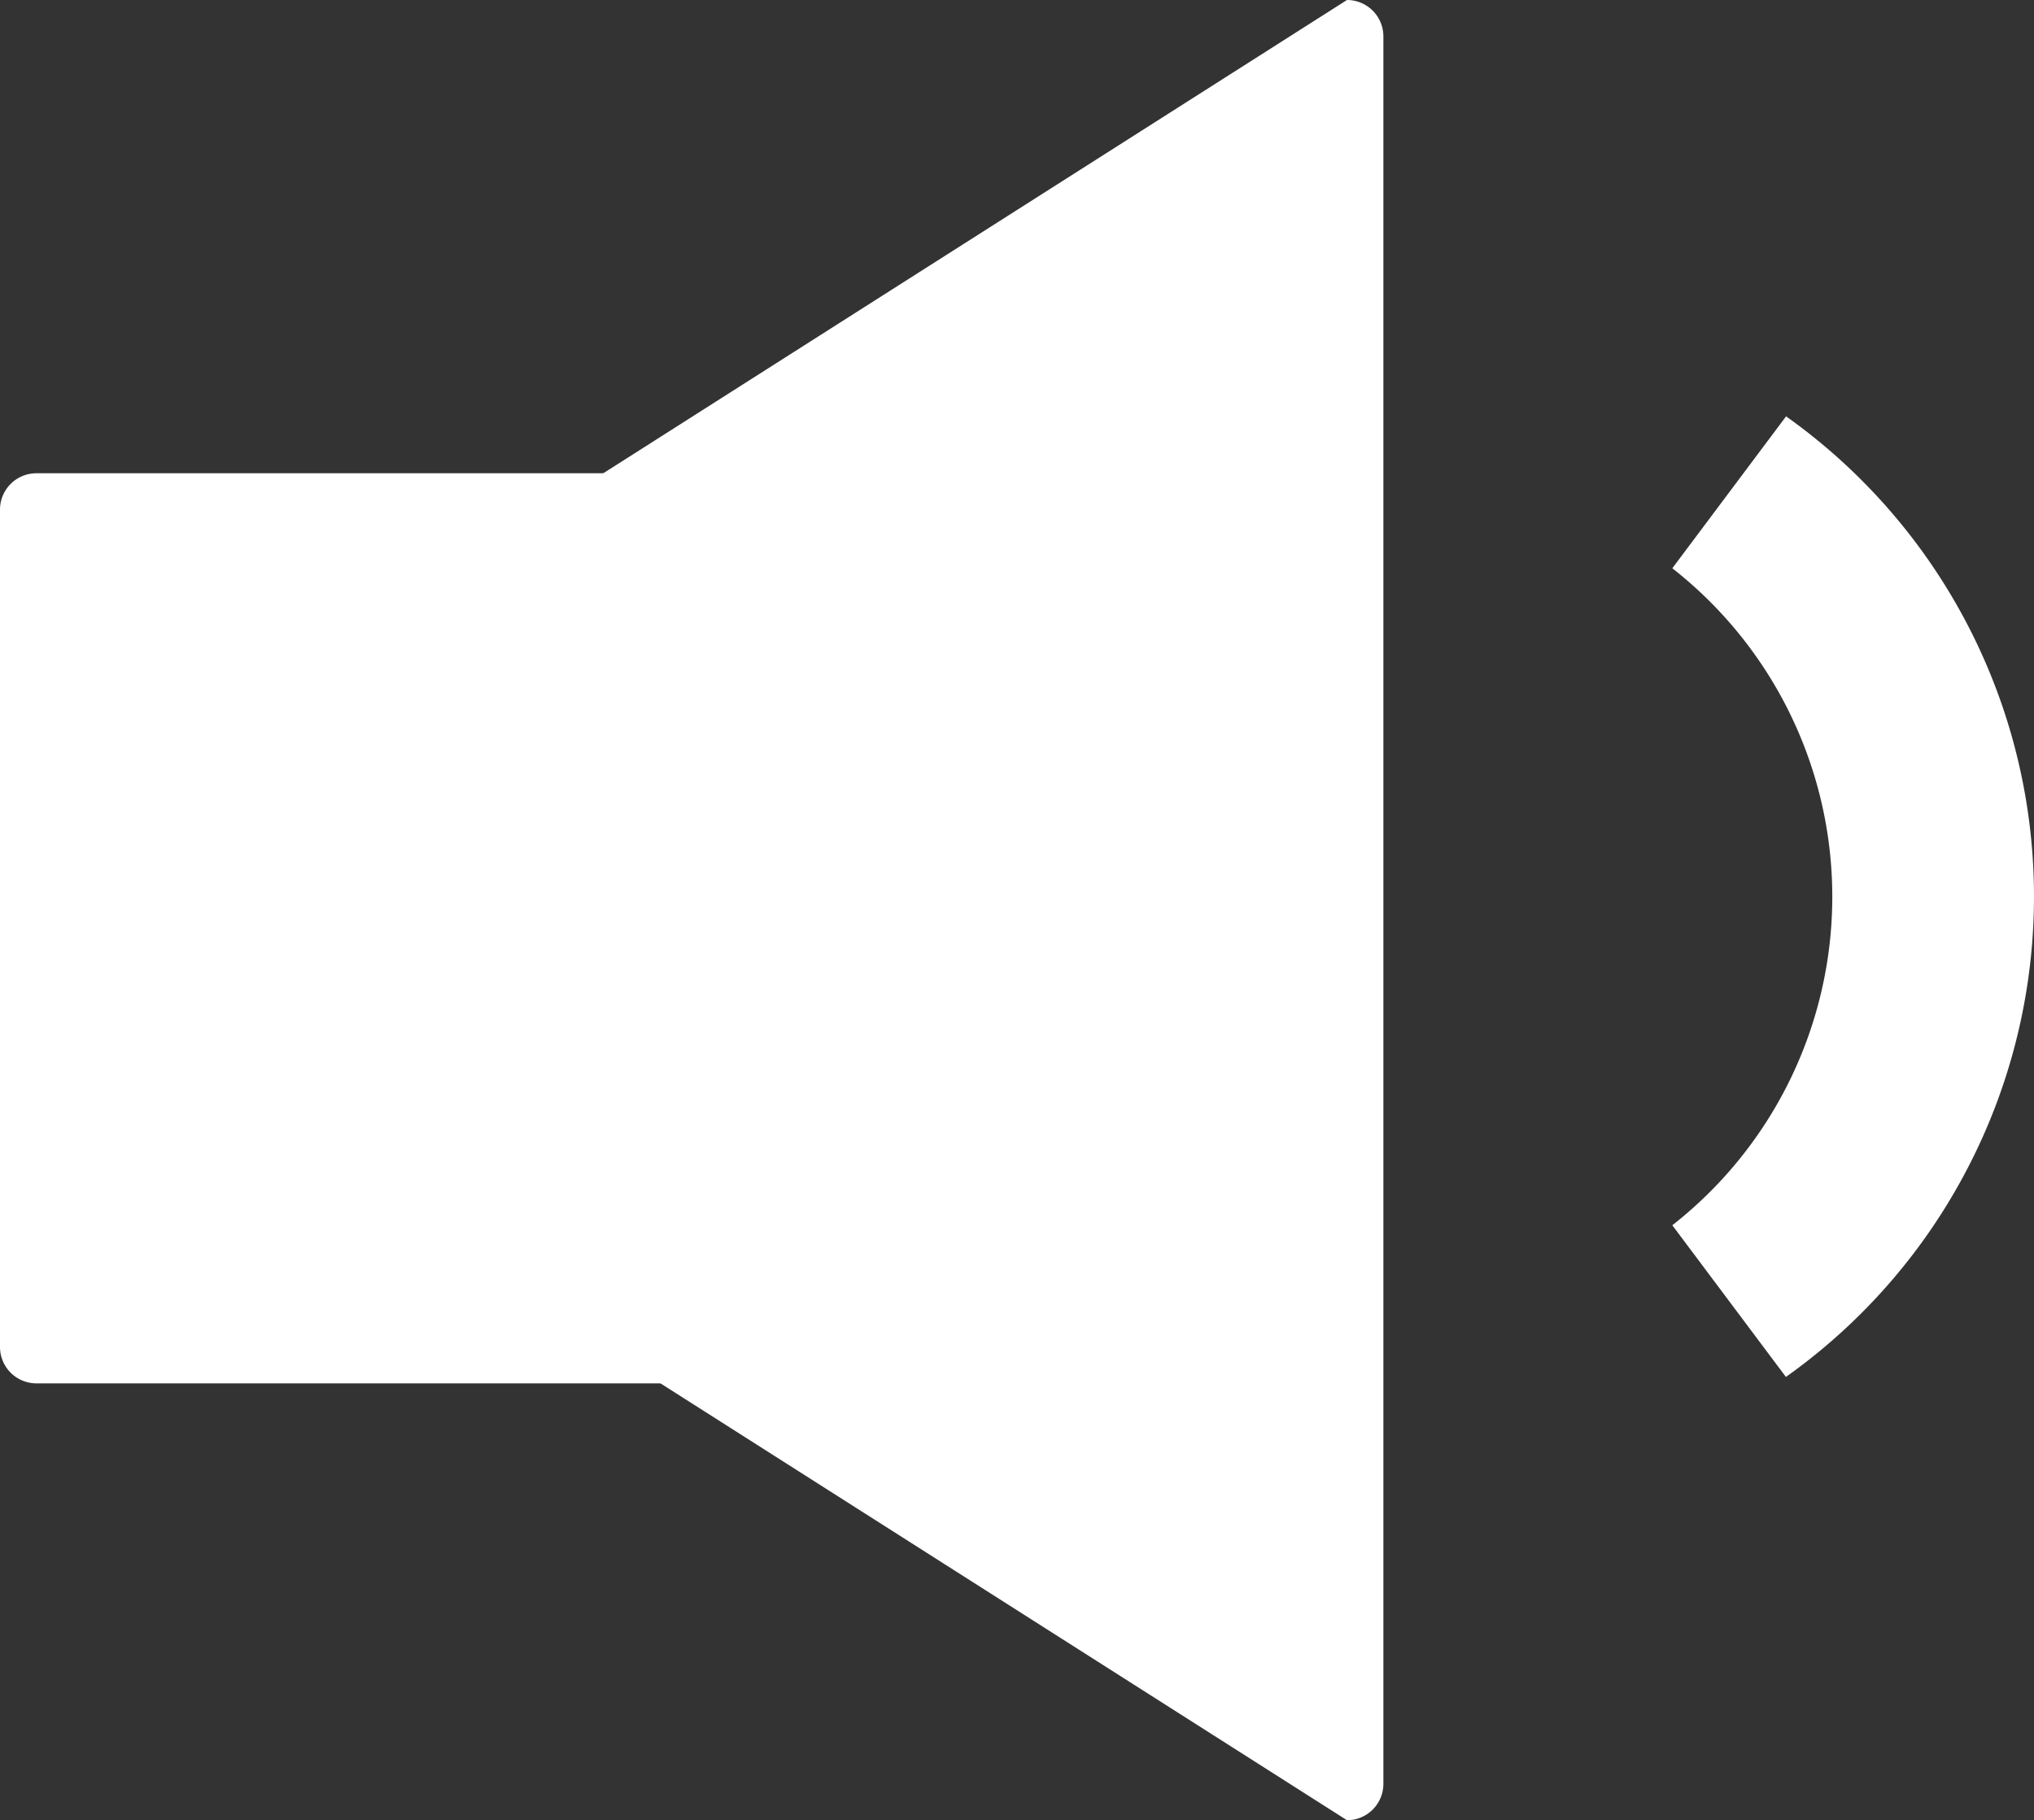
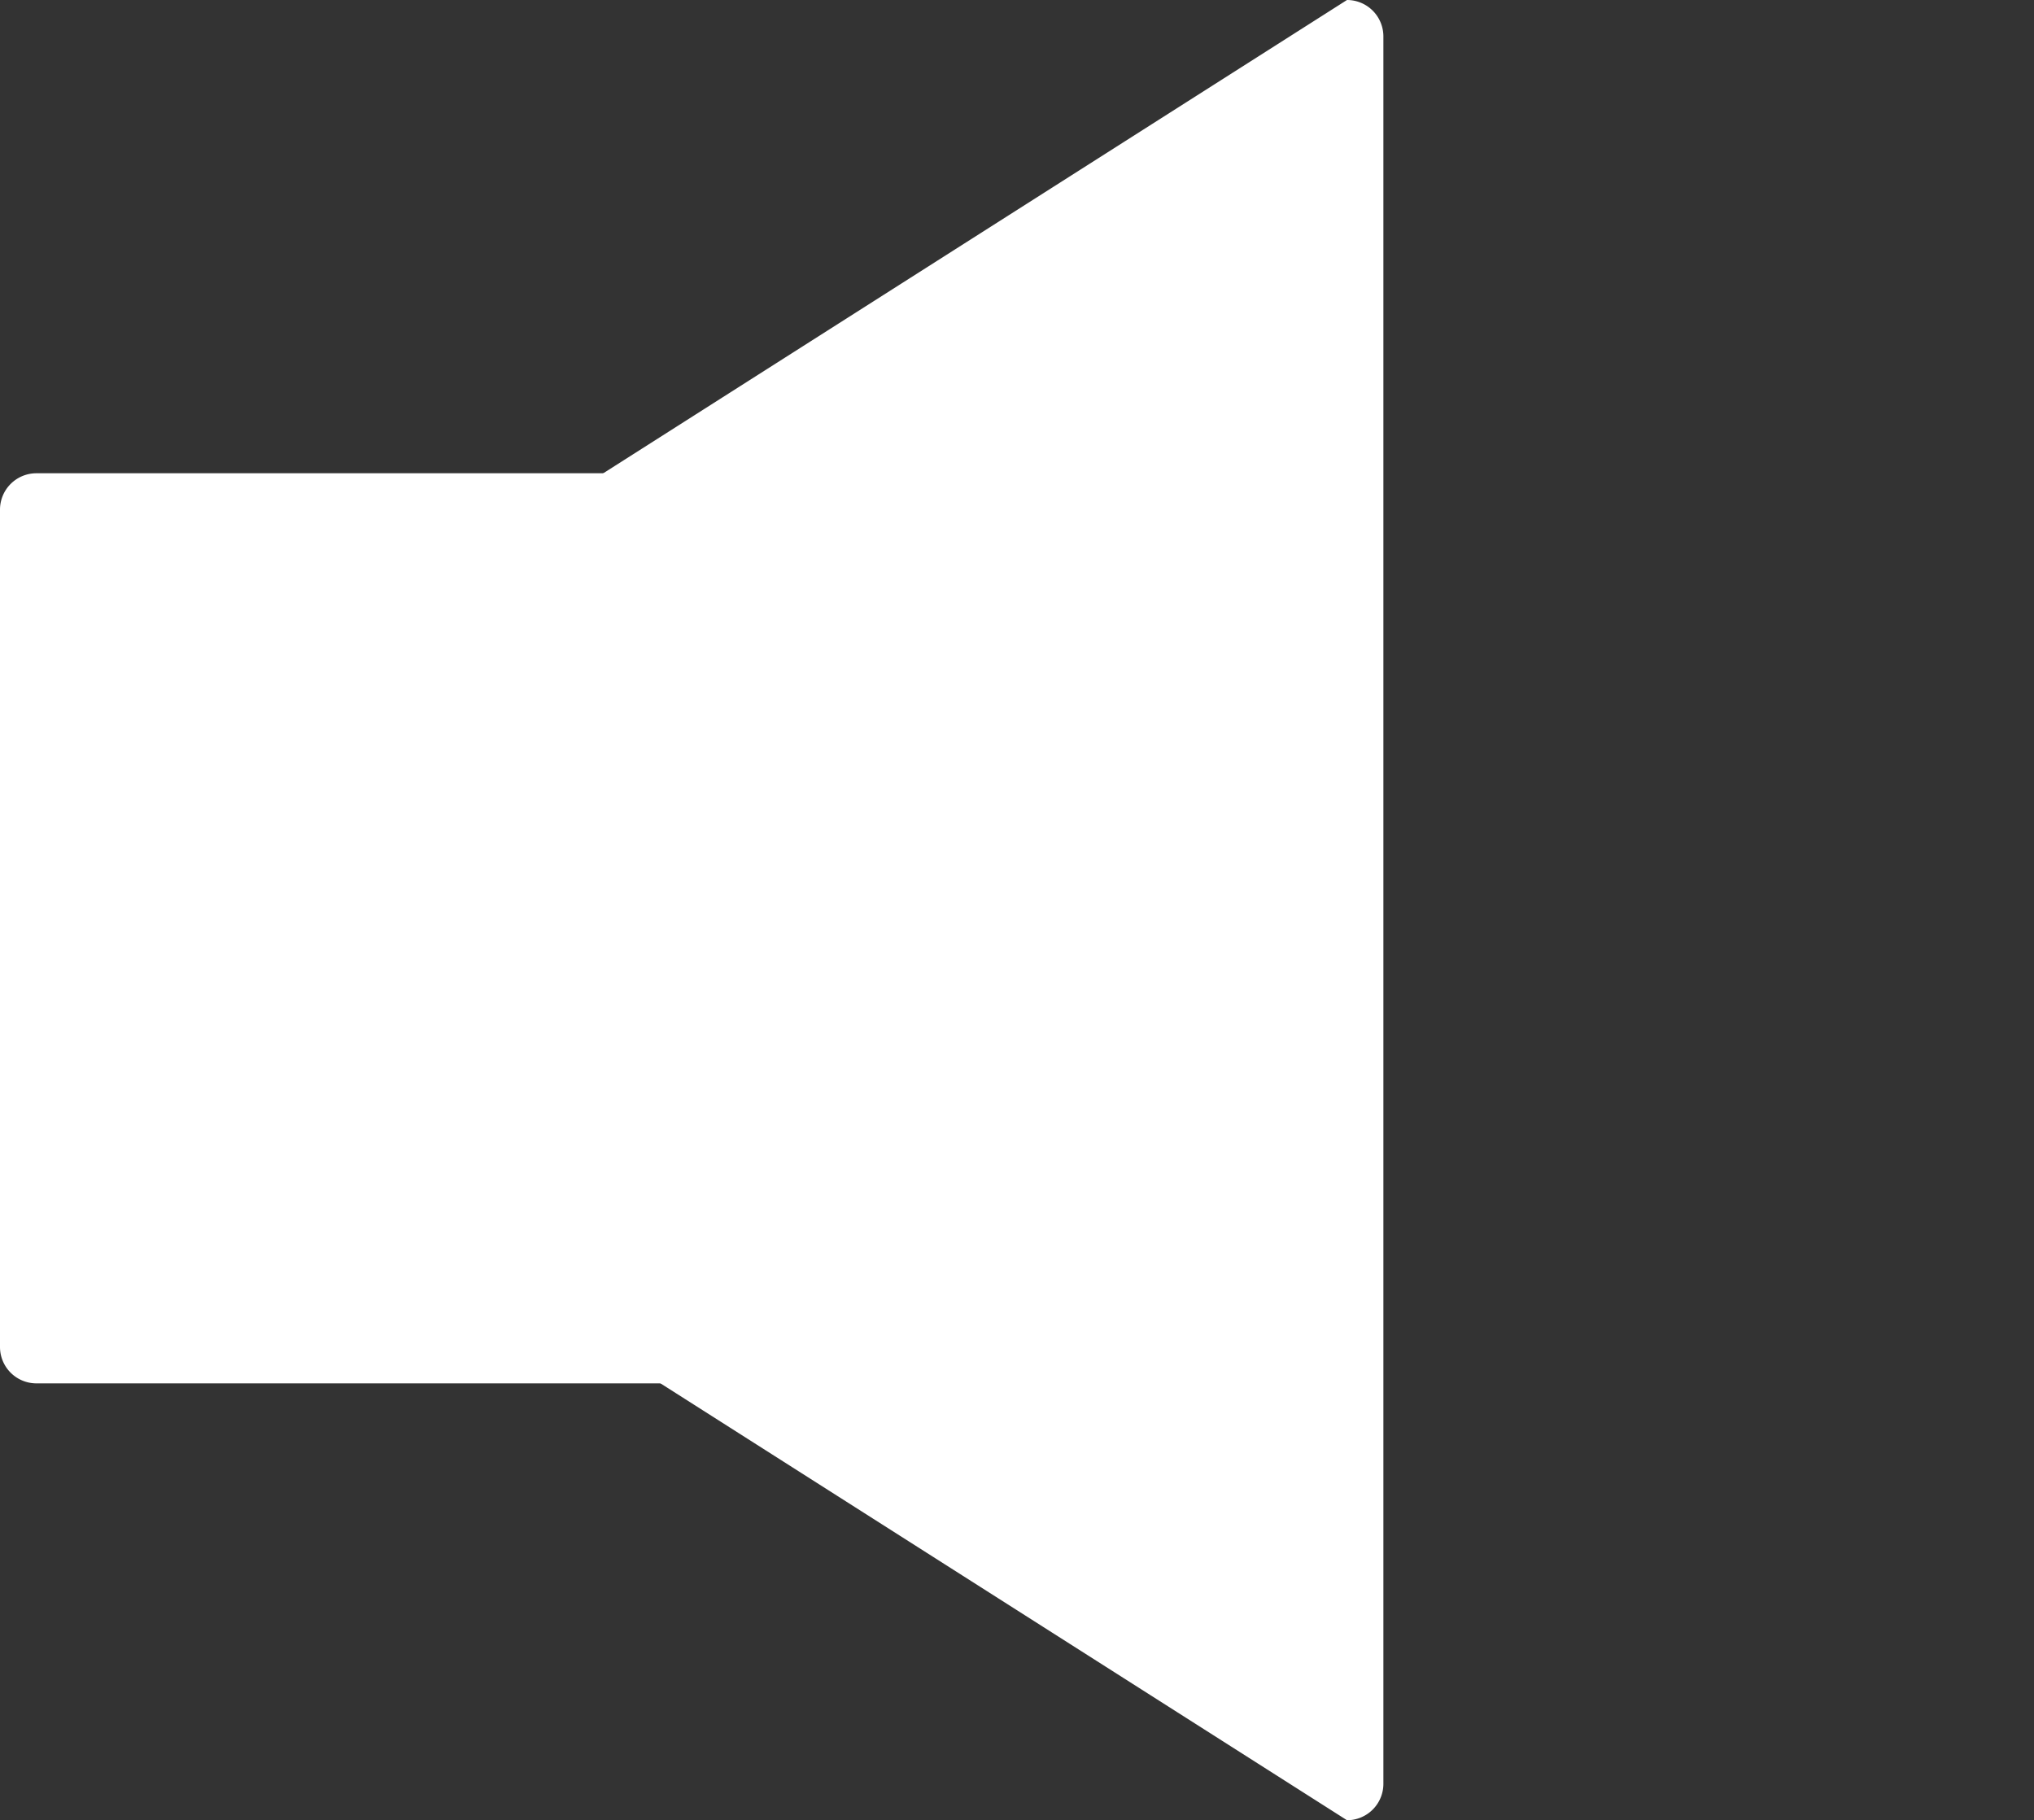
<svg xmlns="http://www.w3.org/2000/svg" id="Volume_-_Low" width="33.523" height="30" viewBox="0 0 33.523 30">
  <rect x="0" y="0" width="33.523" height="30" fill="#333333" stroke="none" />
  <defs>
    <style>
            .cls-2{fill:#fff;fill-rule:evenodd}
        </style>
  </defs>
-   <path id="Path_913" fill="#fff" d="M52.308 26.194l-1.872 2.5a6.877 6.877 0 0 1 0 10.828l1.872 2.5a9.709 9.709 0 0 0 0-15.834z" transform="translate(-22.874 -19.328)" />
  <path id="Path_914" d="M5.1 27.75h12a.6.6 0 0 1 .6.6v13.8a.6.6 0 0 1-.6.6h-12a.6.6 0 0 1-.6-.6v-13.8a.6.6 0 0 1 .6-.6z" class="cls-2" transform="translate(-4.5 -19.95)" />
-   <path id="Path_915" d="M19.1 23.15l13.2-8.4a.6.6 0 0 1 .6.6v28.8a.6.6 0 0 1-.6.6l-13.2-8.4a.6.6 0 0 1-.6-.6v-12a.6.6 0 0 1 .6-.6z" class="cls-2" transform="translate(-10.1 -14.75)" />
+   <path id="Path_915" d="M19.1 23.15l13.2-8.4a.6.6 0 0 1 .6.6v28.8a.6.6 0 0 1-.6.6l-13.2-8.4a.6.6 0 0 1-.6-.6v-12z" class="cls-2" transform="translate(-10.1 -14.75)" />
</svg>